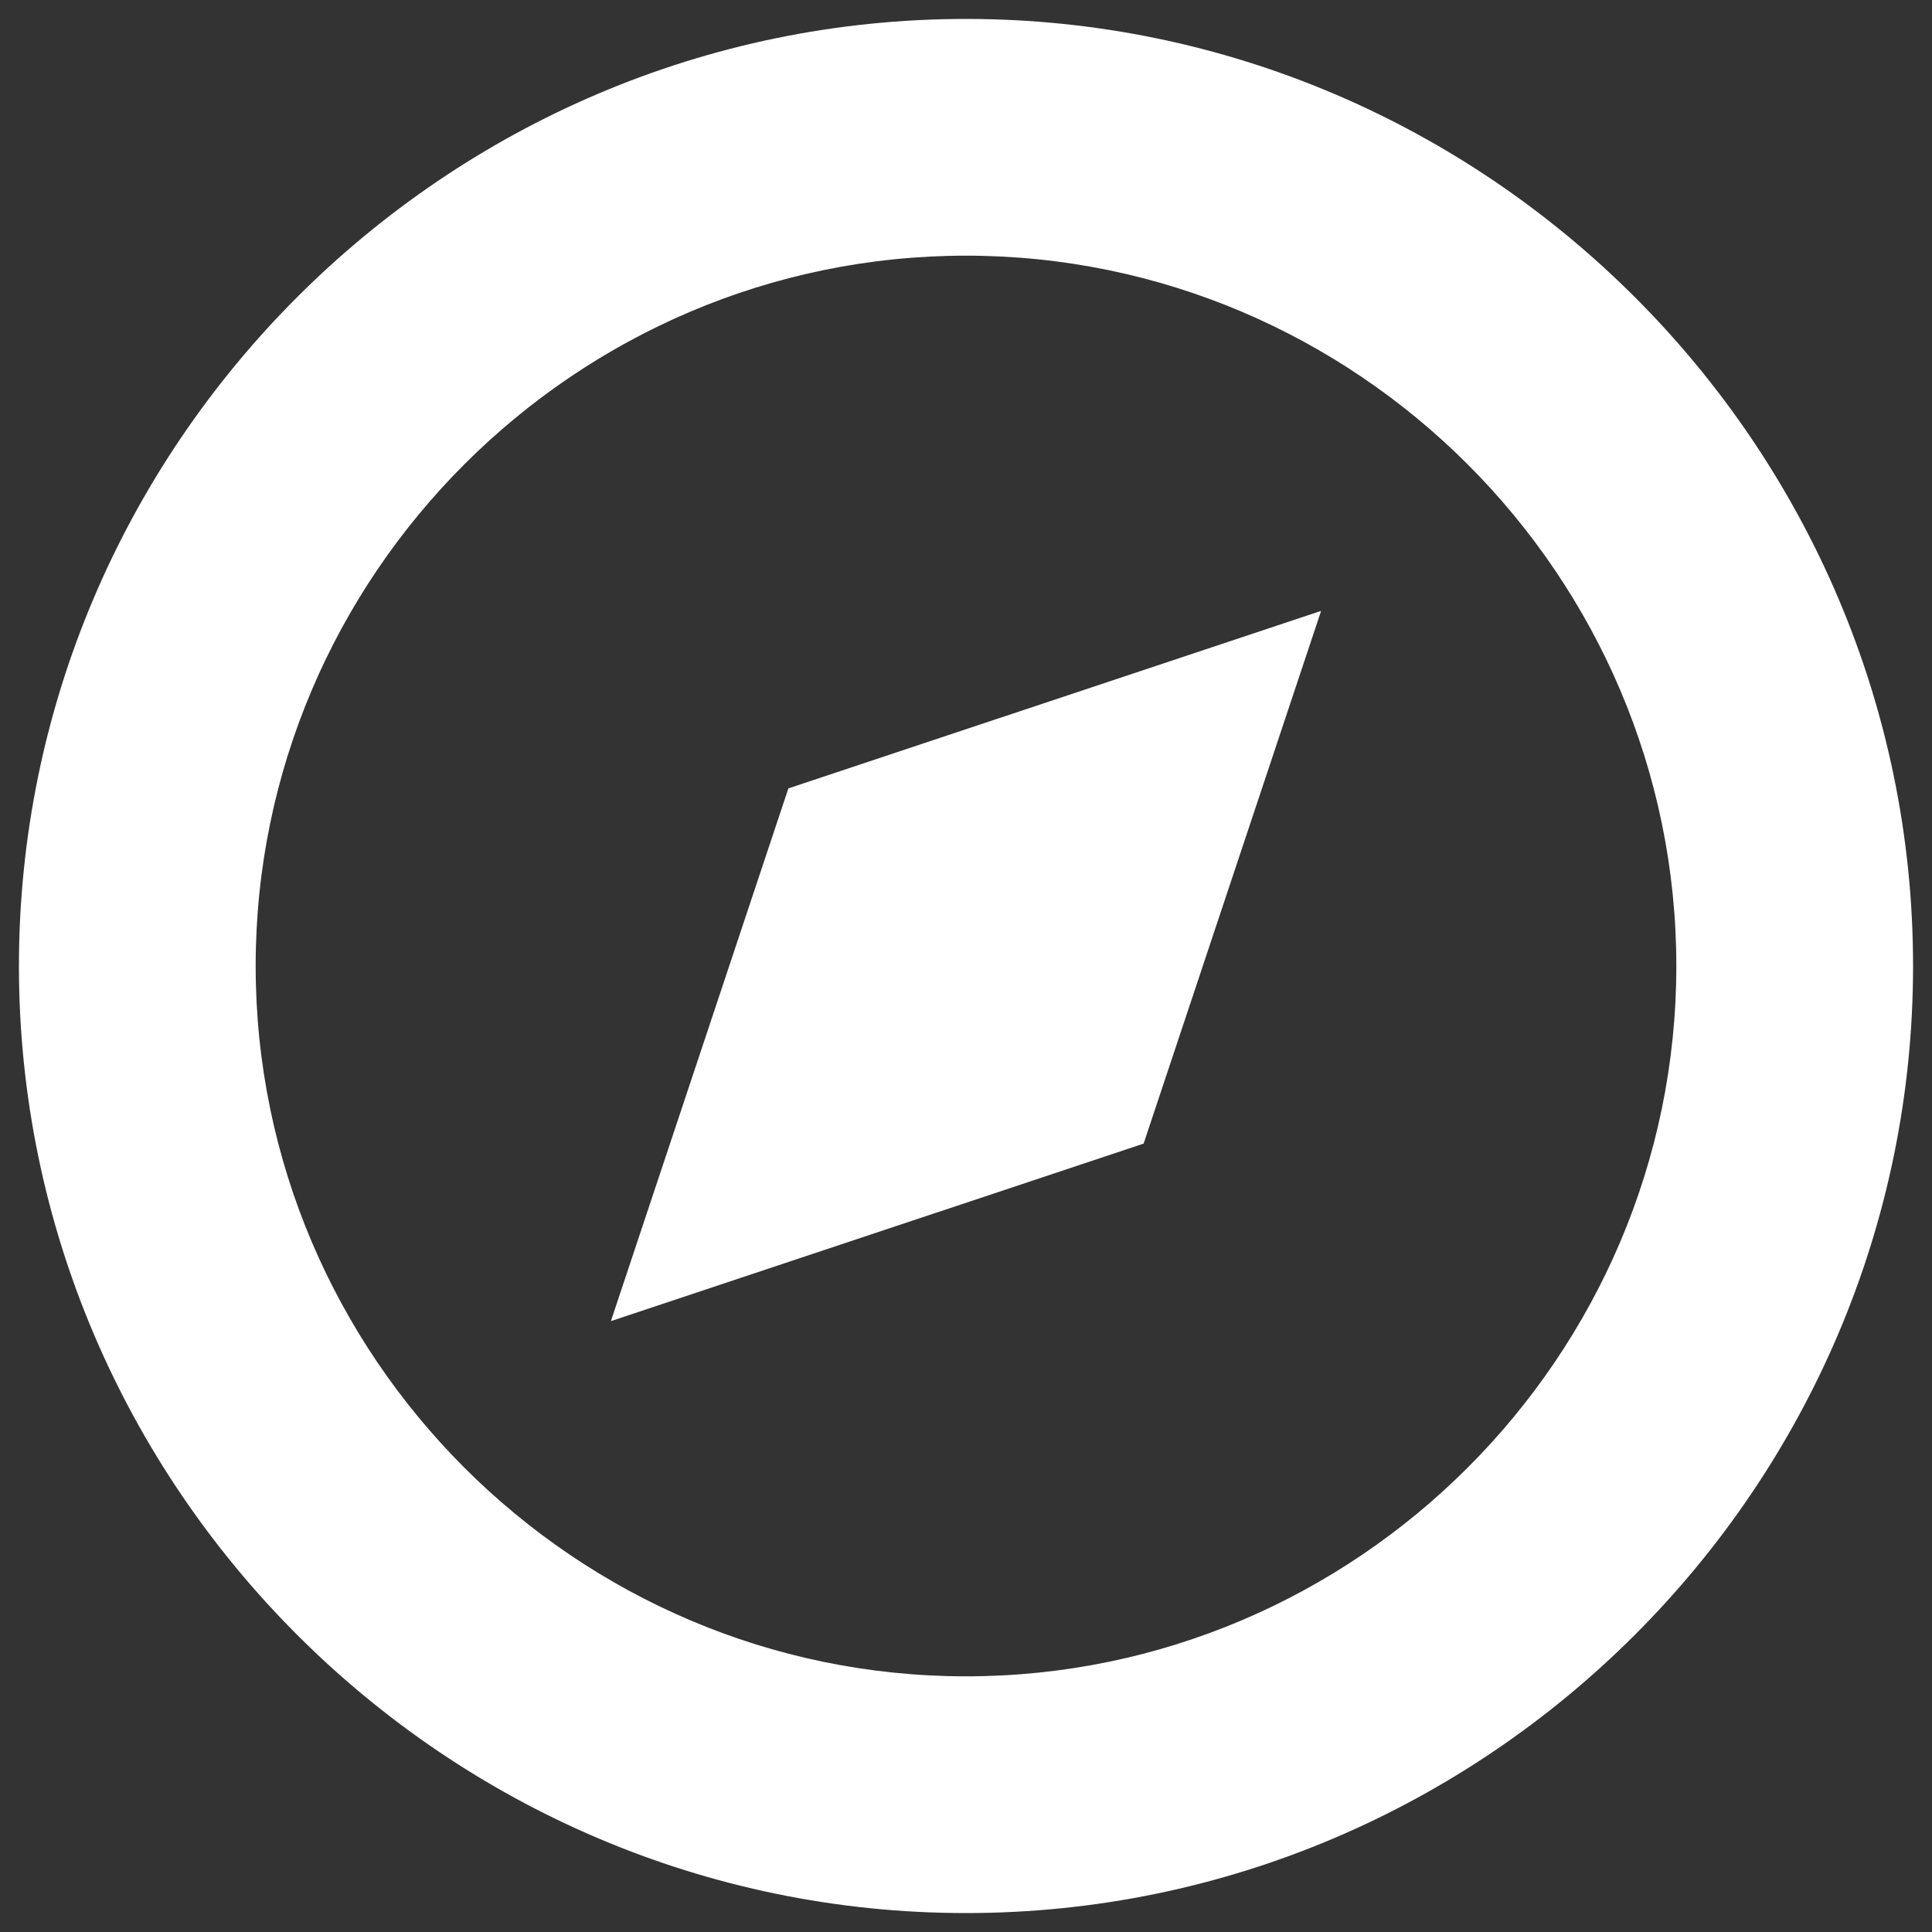
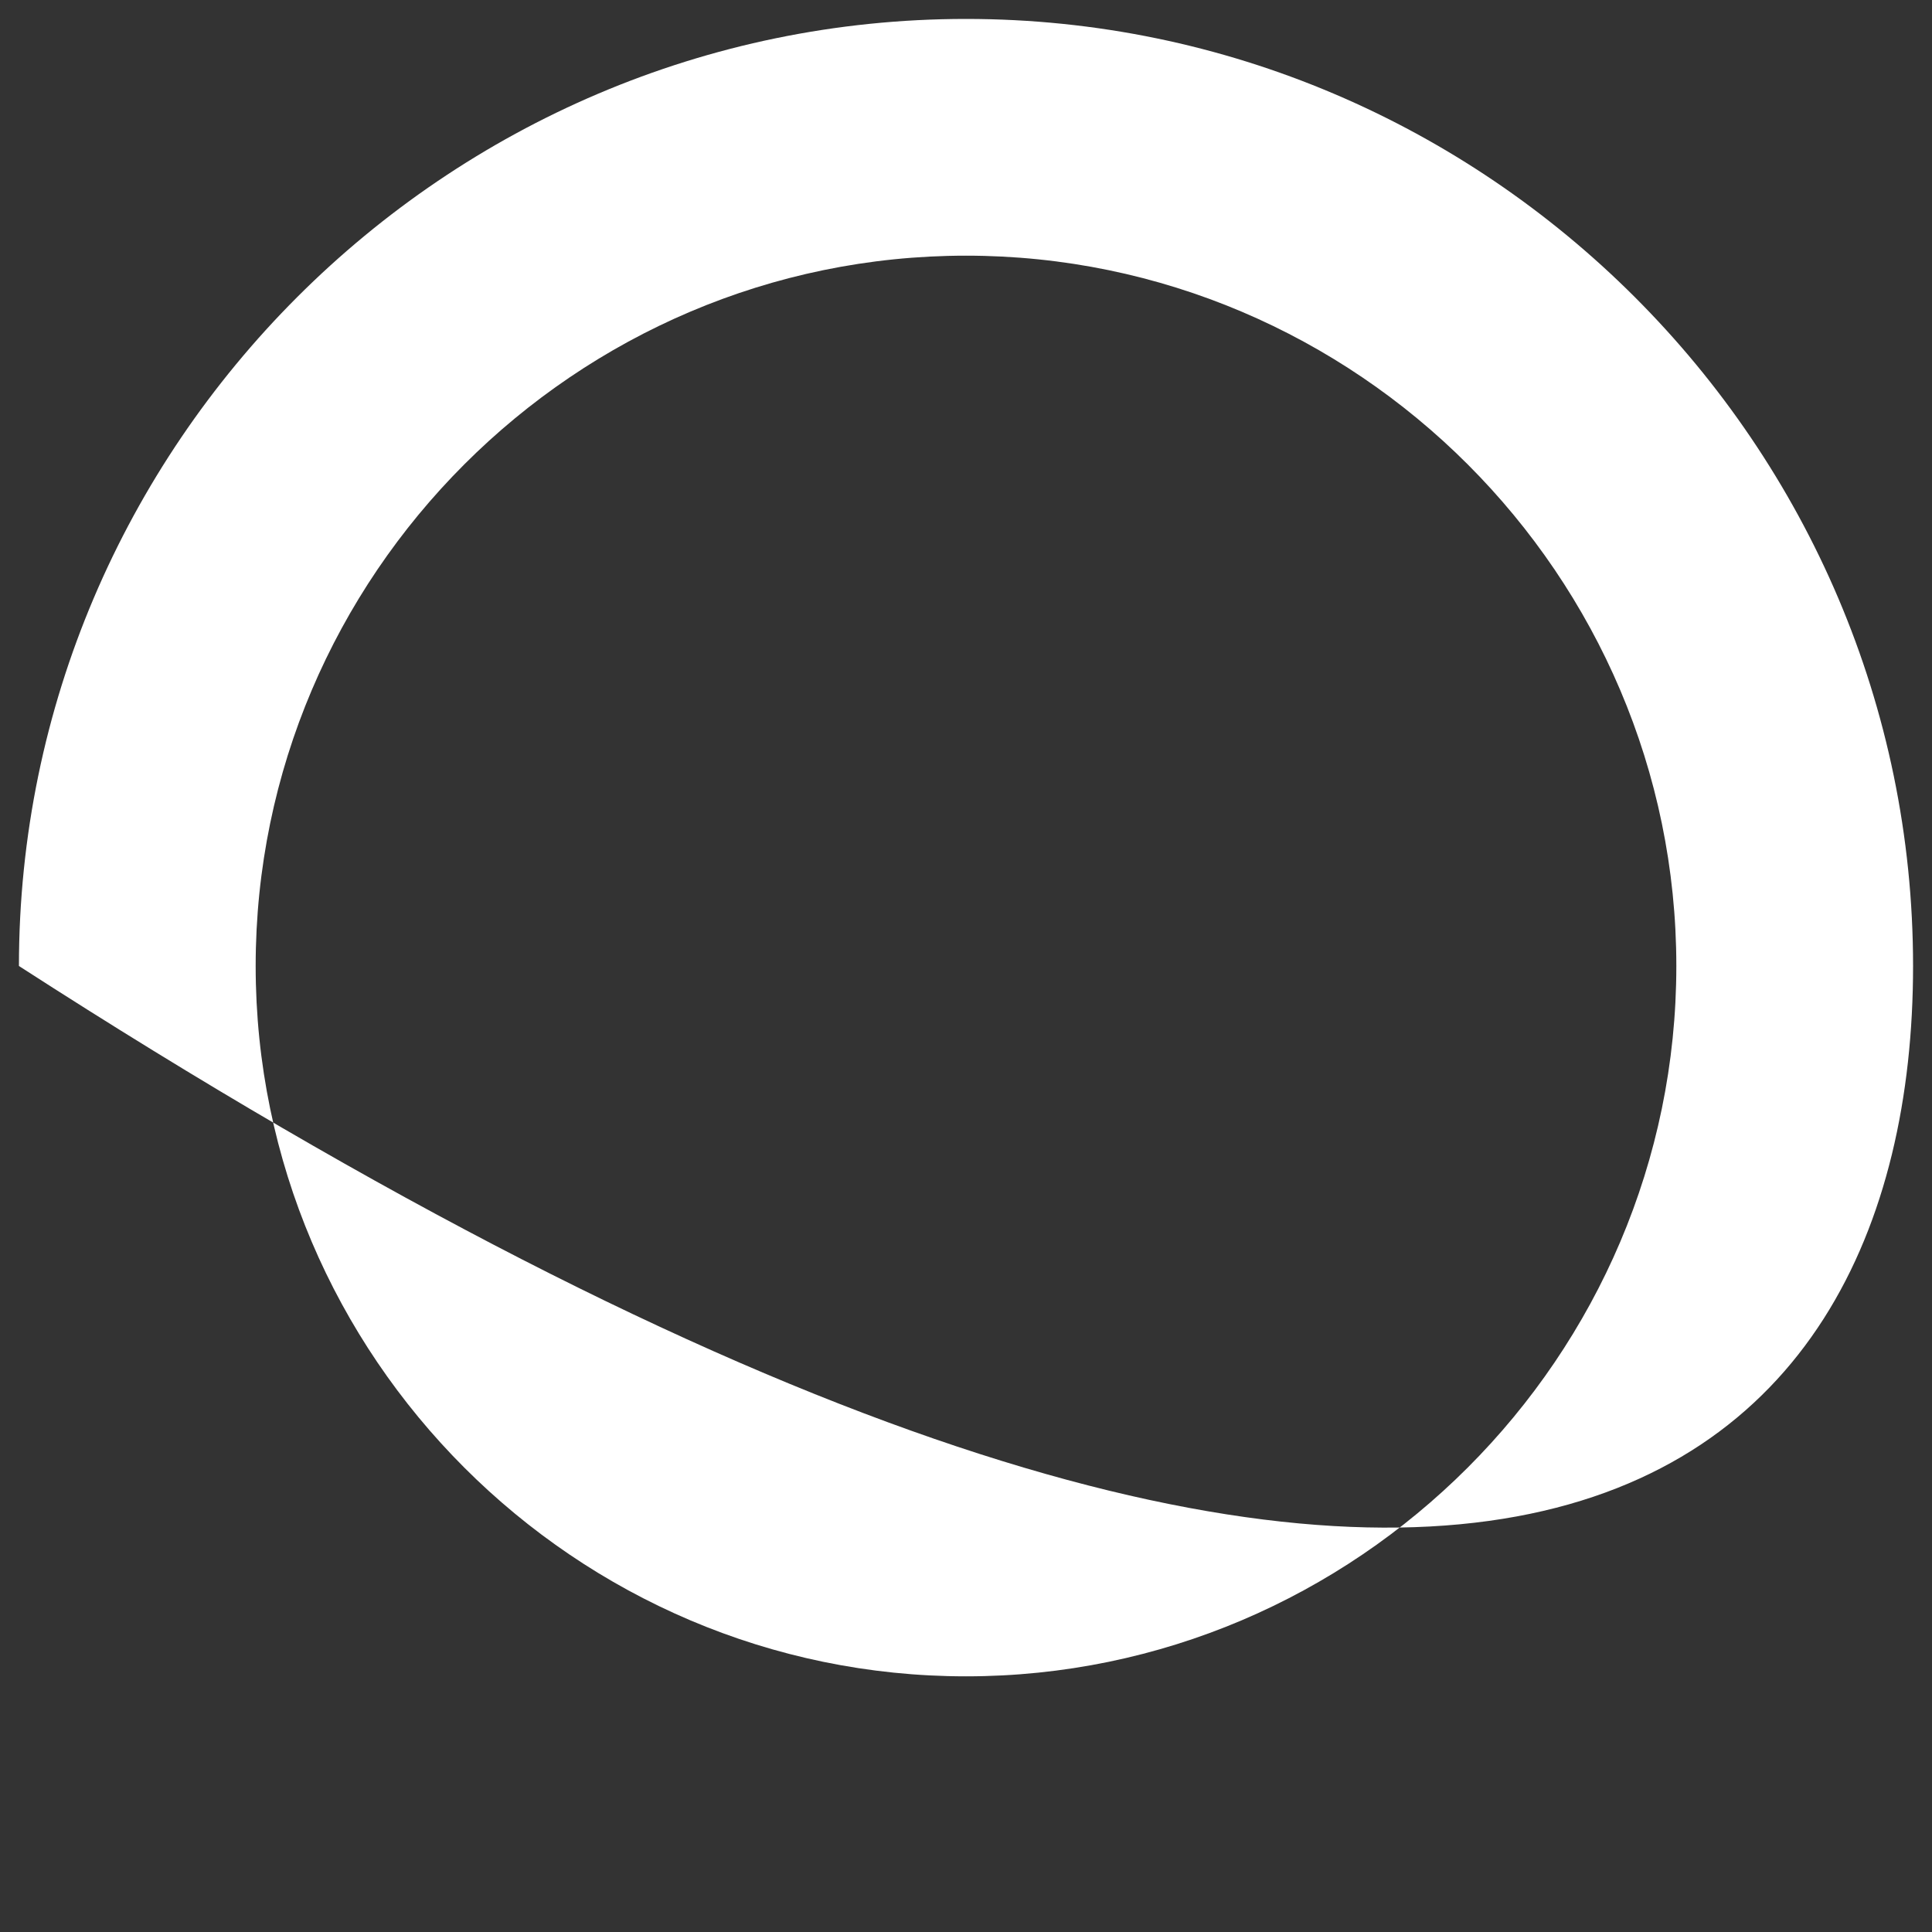
<svg xmlns="http://www.w3.org/2000/svg" width="15px" height="15px" viewBox="0 0 15 15" version="1.1">
  <rect x="0" y="0" width="15" height="15" fill="#333333" stroke="none" />
  <title>Page 1</title>
  <desc>Created with Sketch.</desc>
  <defs />
  <g id="Symbols" stroke="none" stroke-width="1" fill="none" fill-rule="evenodd">
    <g id="footer" transform="translate(-896, -332)" fill="#FFFFFF">
      <g transform="translate(1, 1)" id="Page-1">
        <g transform="translate(895, 331)">
-           <path d="M7.5,1.985 C10.533,1.985 13.015,4.467 13.015,7.5 C13.015,10.533 10.533,13.015 7.5,13.015 C4.467,13.015 1.985,10.533 1.985,7.5 C1.985,4.467 4.467,1.985 7.5,1.985 L7.5,1.985 Z M7.5,0.147 C3.456,0.147 0.147,3.456 0.147,7.5 C0.147,11.544 3.456,14.853 7.5,14.853 C11.544,14.853 14.853,11.544 14.853,7.5 C14.853,3.456 11.544,0.147 7.5,0.147 Z" id="Fill-1" />
-           <polygon id="Fill-2" points="6.121 6.121 4.743 10.257 8.879 8.879 10.257 4.743" />
+           <path d="M7.5,1.985 C10.533,1.985 13.015,4.467 13.015,7.5 C13.015,10.533 10.533,13.015 7.5,13.015 C4.467,13.015 1.985,10.533 1.985,7.5 C1.985,4.467 4.467,1.985 7.5,1.985 L7.5,1.985 Z M7.5,0.147 C3.456,0.147 0.147,3.456 0.147,7.5 C11.544,14.853 14.853,11.544 14.853,7.5 C14.853,3.456 11.544,0.147 7.5,0.147 Z" id="Fill-1" />
        </g>
      </g>
    </g>
  </g>
</svg>